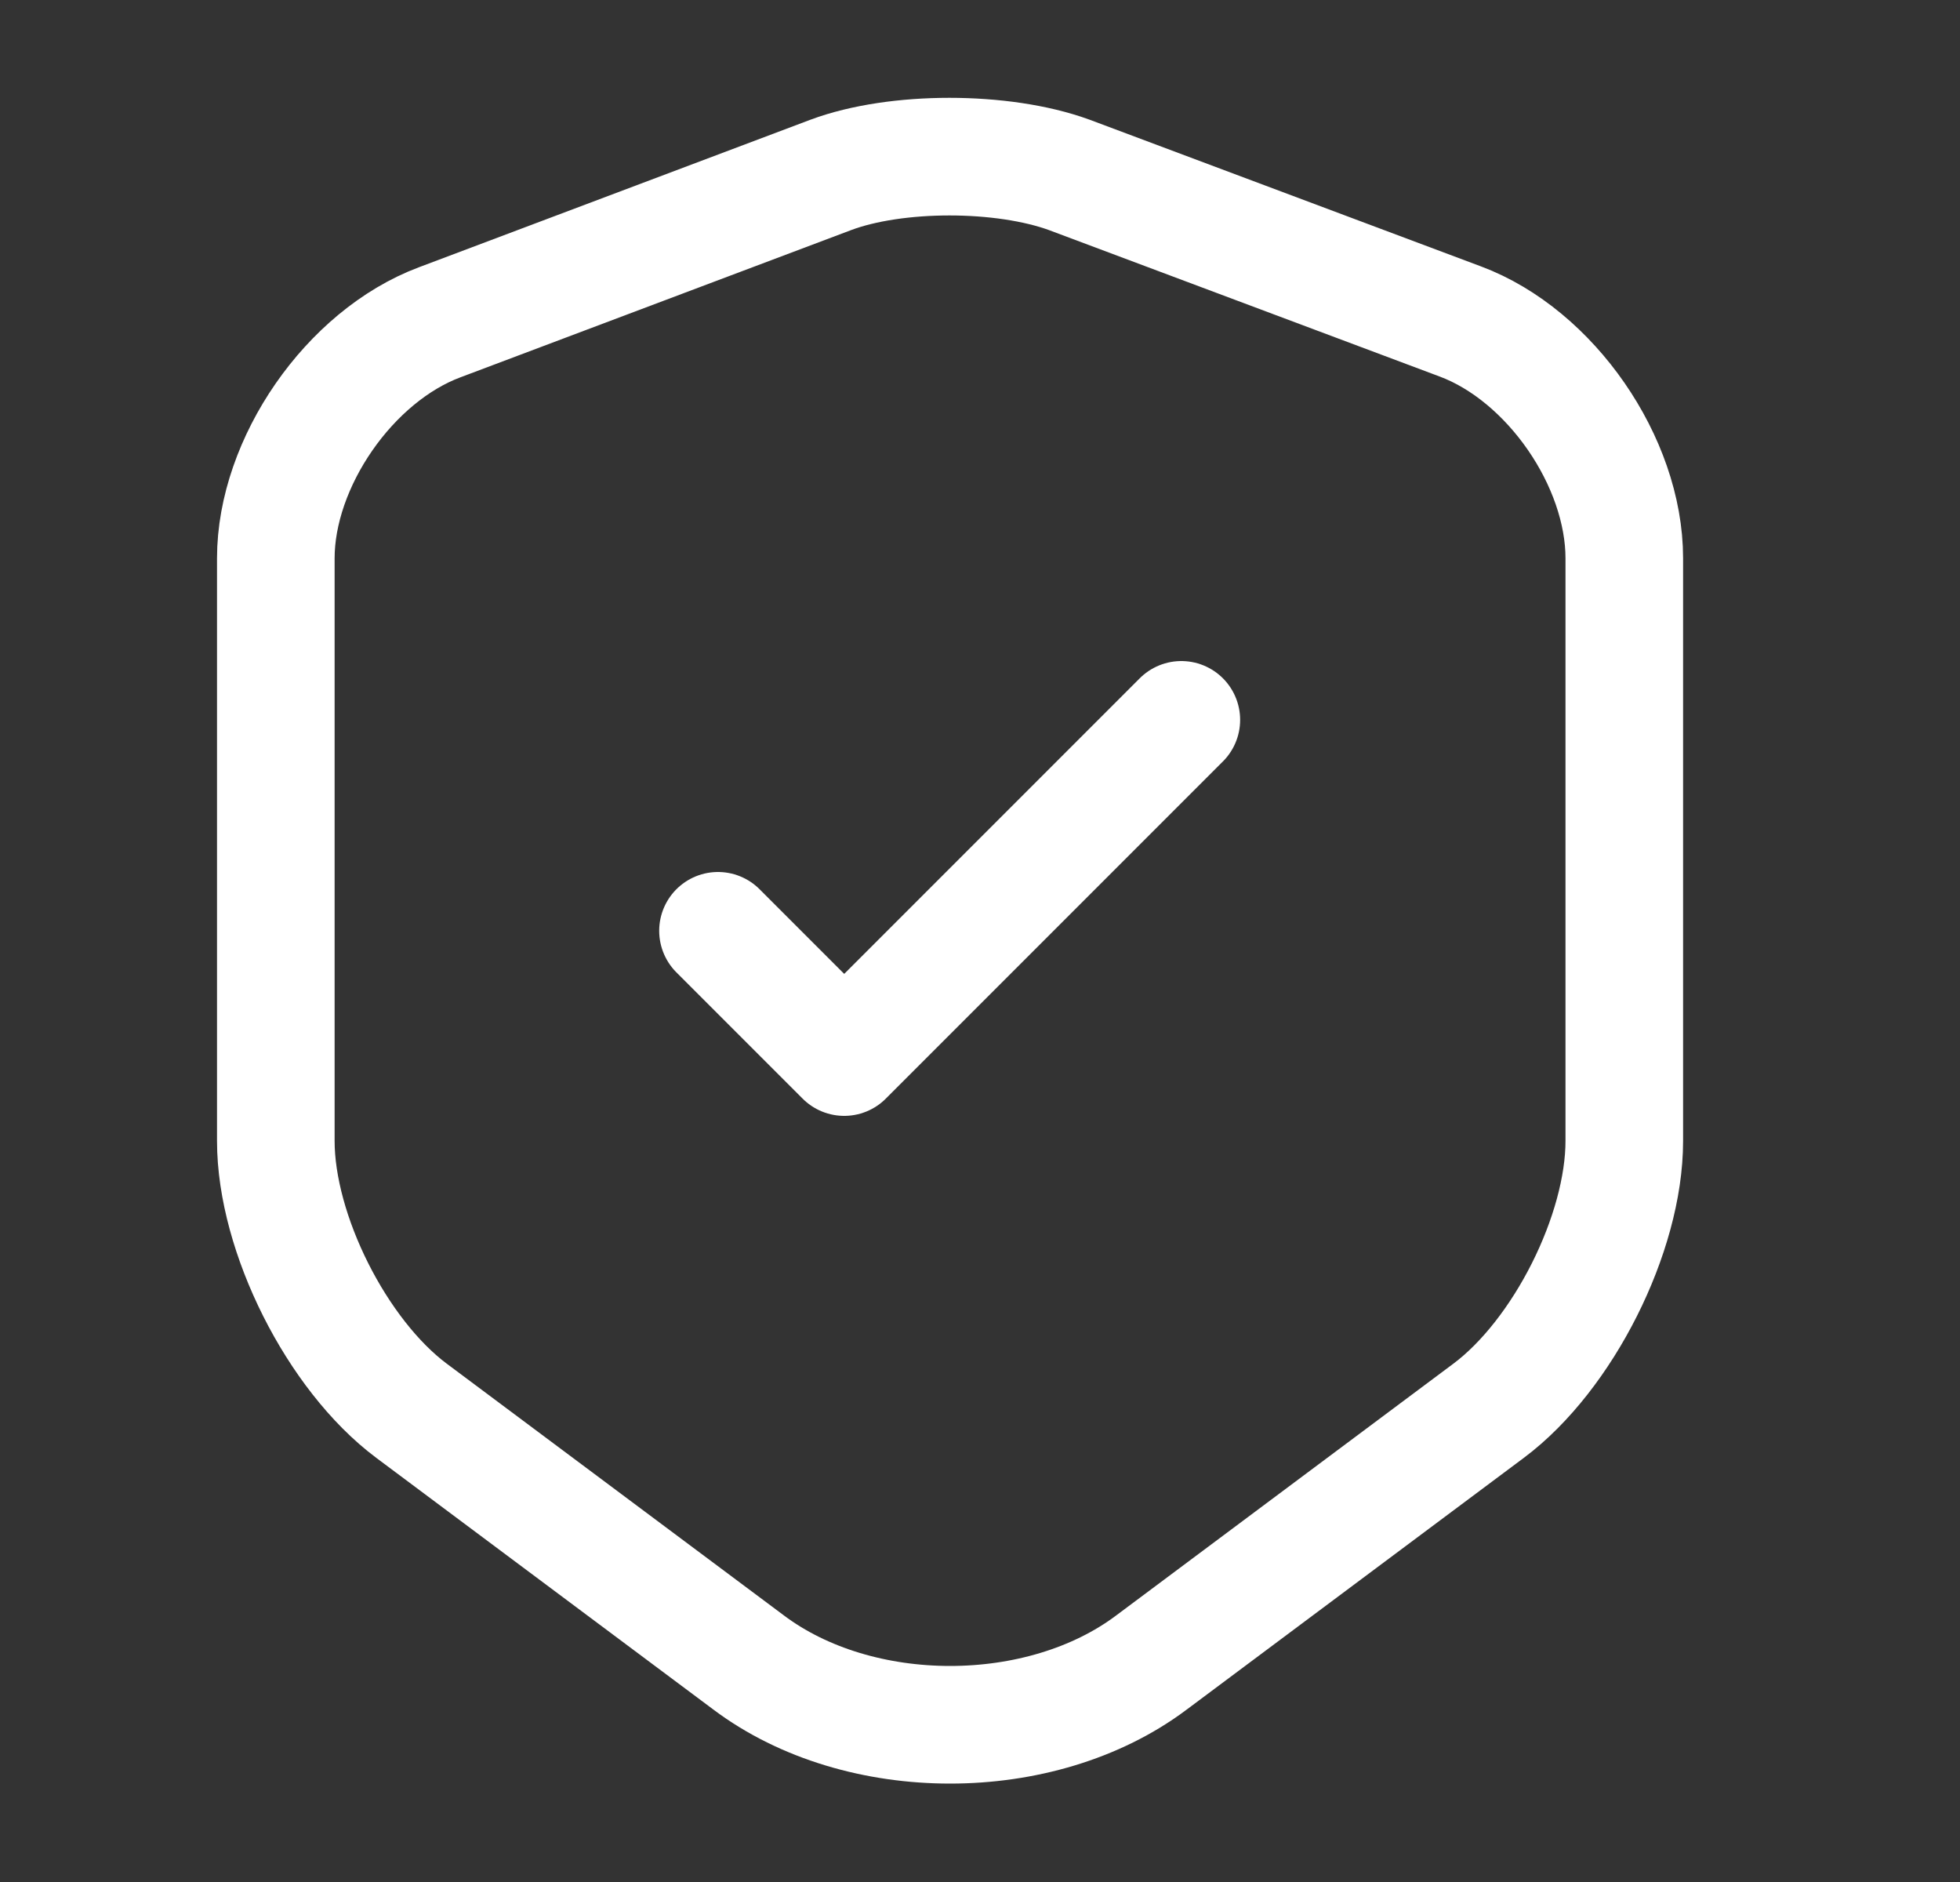
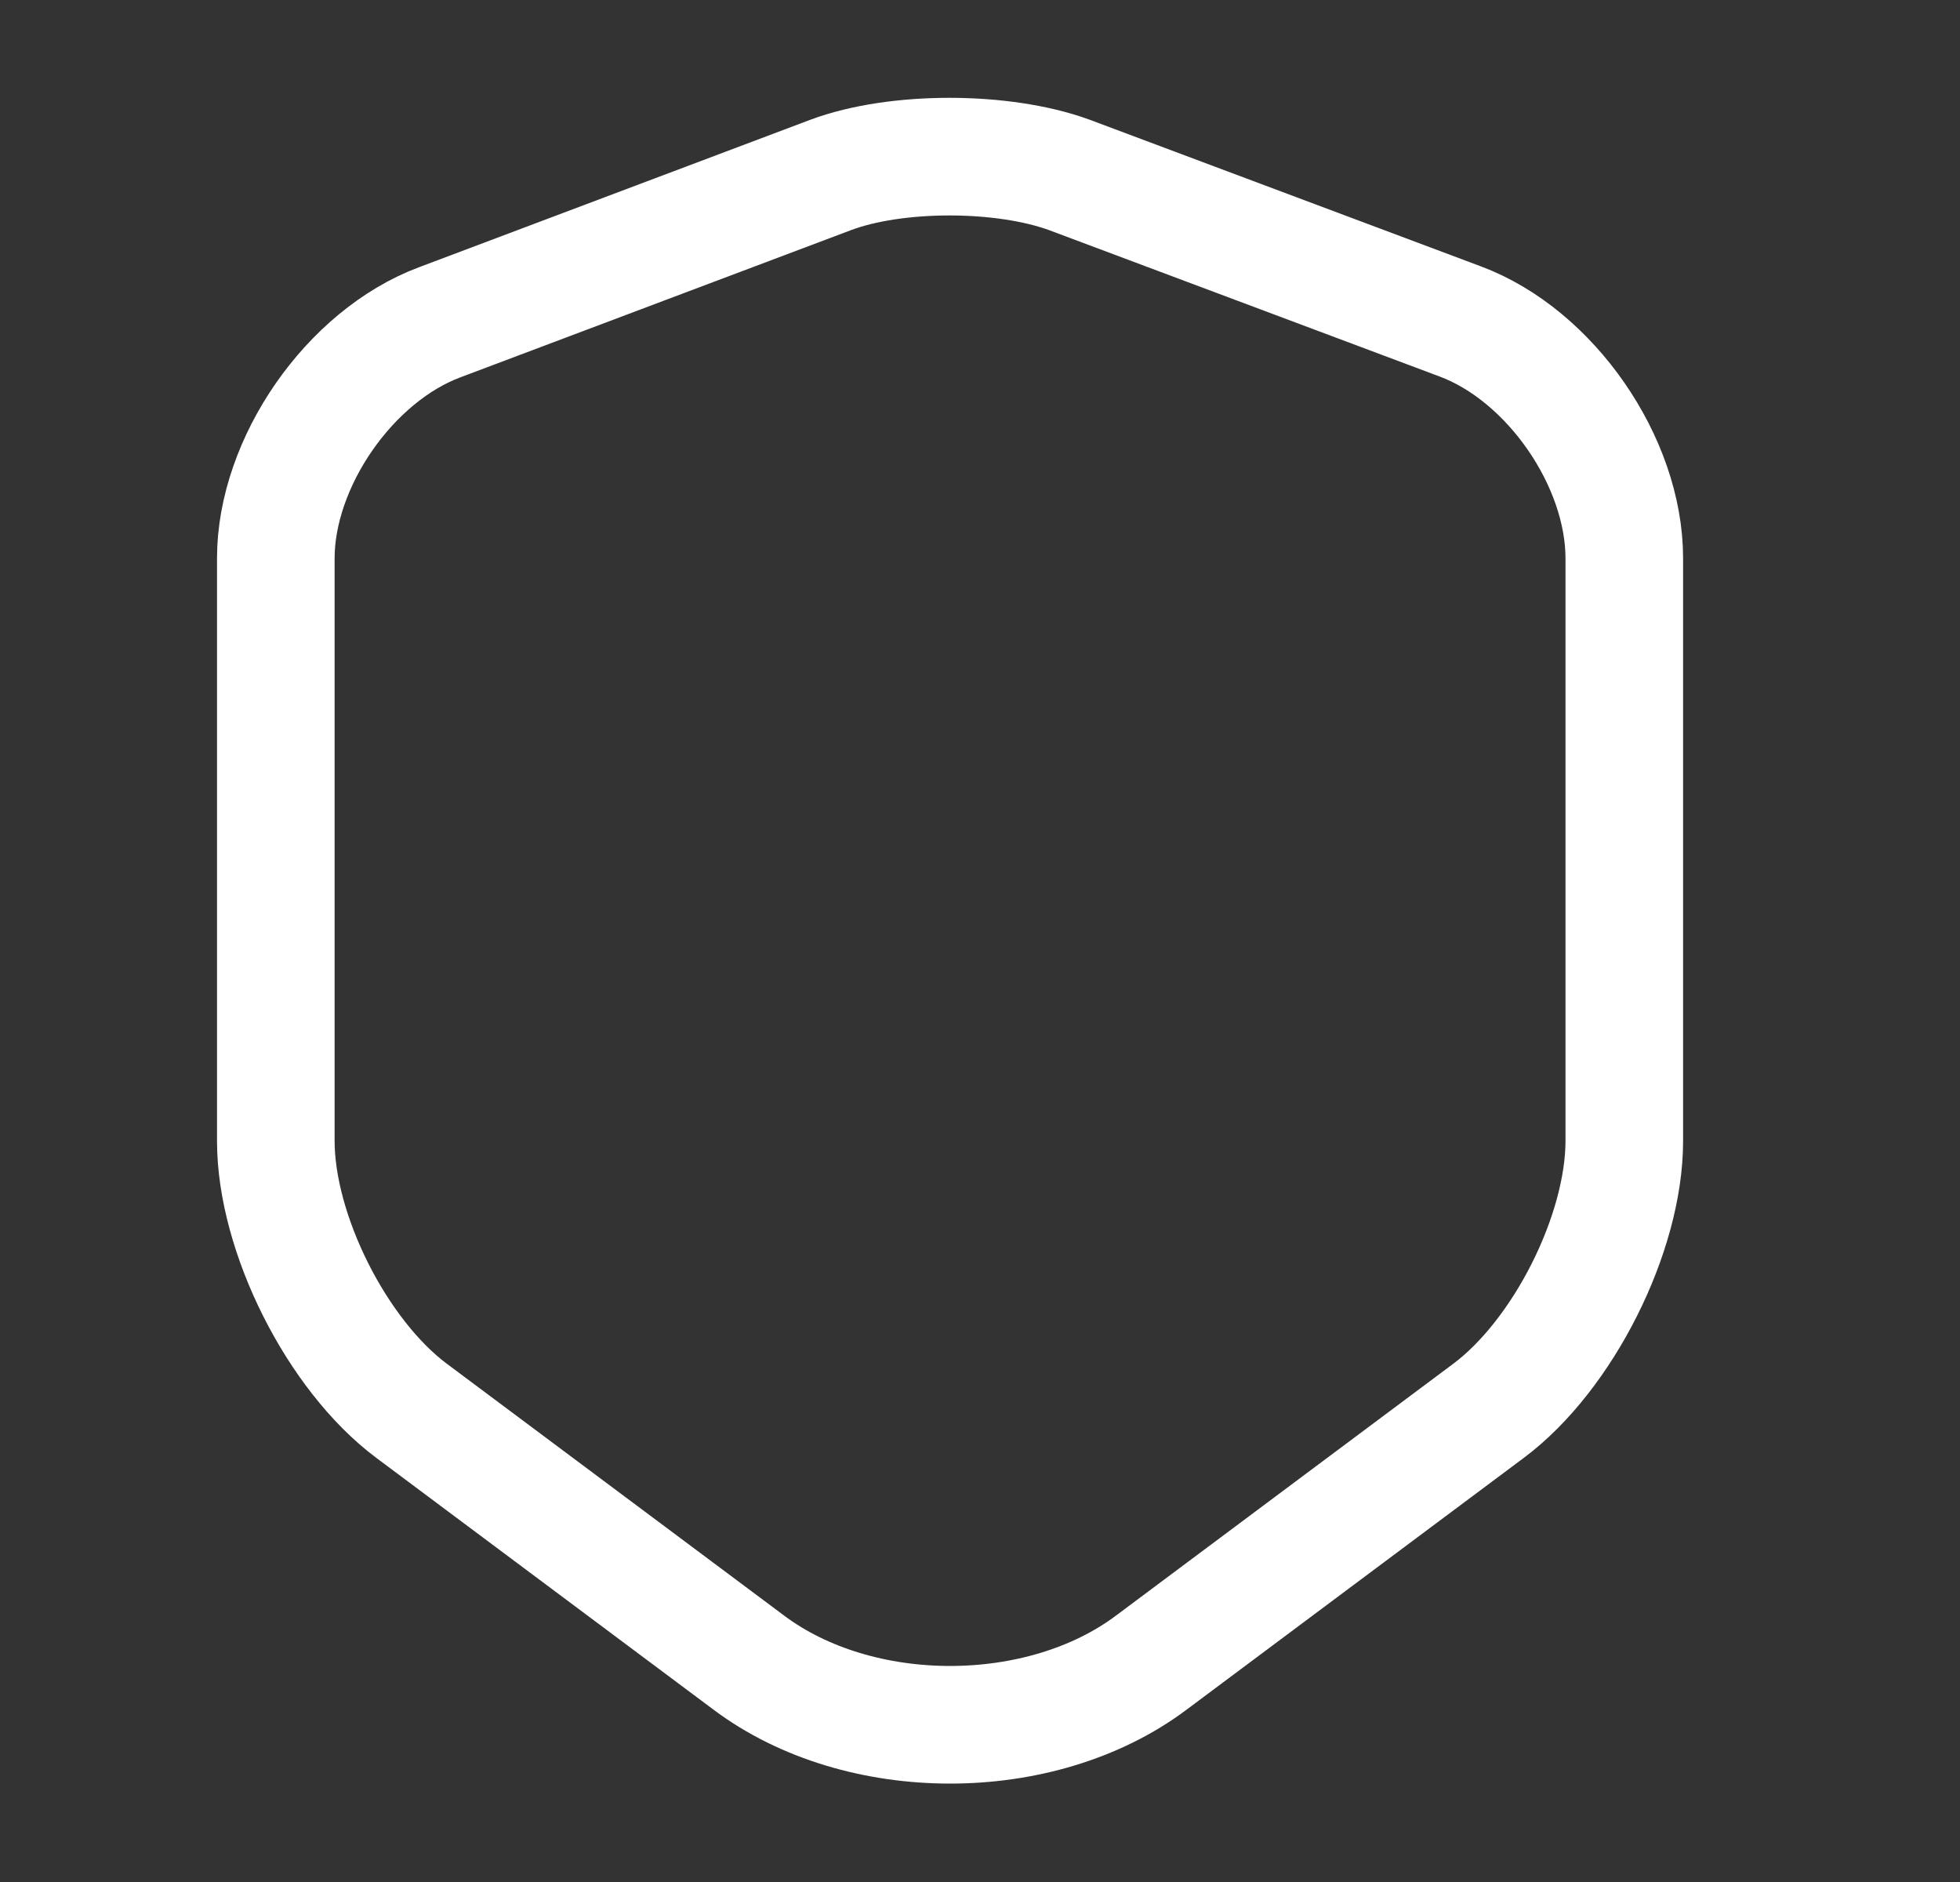
<svg xmlns="http://www.w3.org/2000/svg" fill="none" viewBox="0 0 25 24" height="24" width="25">
  <rect x="0" y="0" width="25" height="24" fill="#333333" stroke="none" />
  <path stroke-linejoin="round" stroke-linecap="round" stroke-width="1.5" stroke="white" d="M10.598 2.23L5.608 4.11C4.458 4.54 3.518 5.9 3.518 7.12V14.55C3.518 15.73 4.298 17.28 5.248 17.99L9.548 21.2C10.958 22.26 13.278 22.26 14.688 21.2L18.988 17.99C19.938 17.28 20.718 15.73 20.718 14.55V7.12C20.718 5.89 19.778 4.53 18.628 4.1L13.638 2.23C12.788 1.92 11.428 1.92 10.598 2.23Z" />
-   <path stroke-linejoin="round" stroke-linecap="round" stroke-width="1.5" stroke="white" d="M9.158 11.87L10.768 13.48L15.068 9.18" />
</svg>